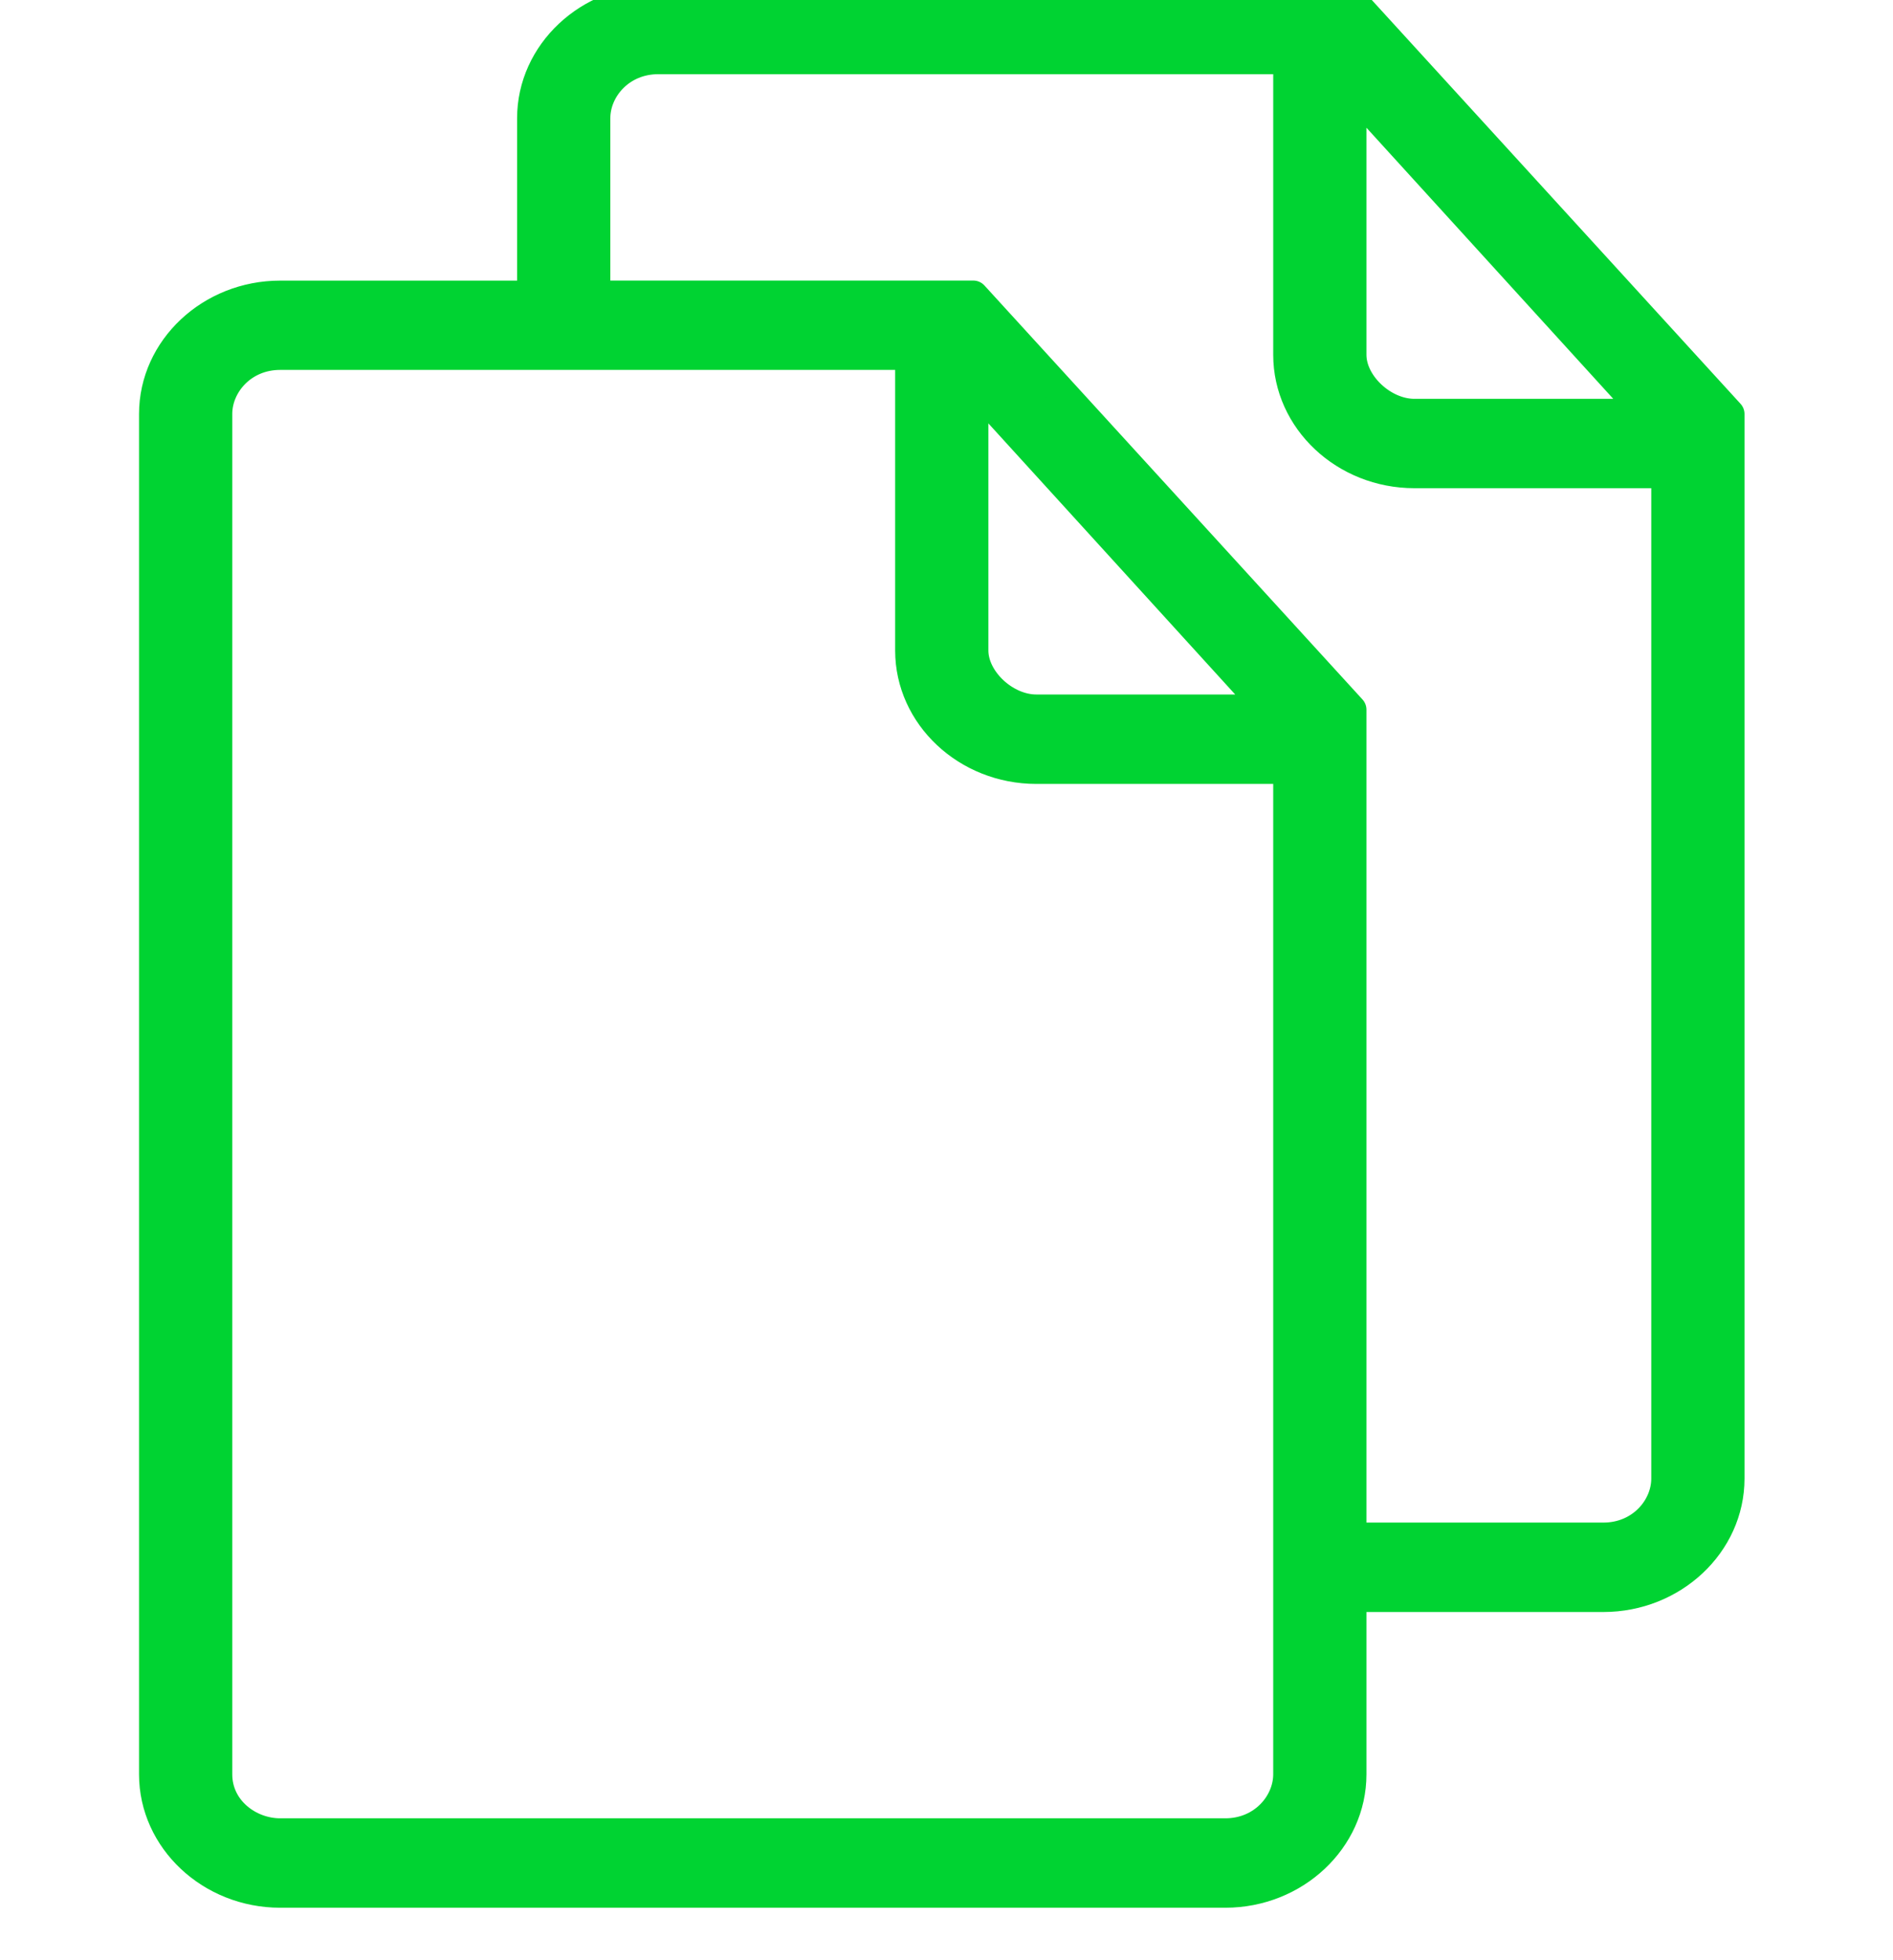
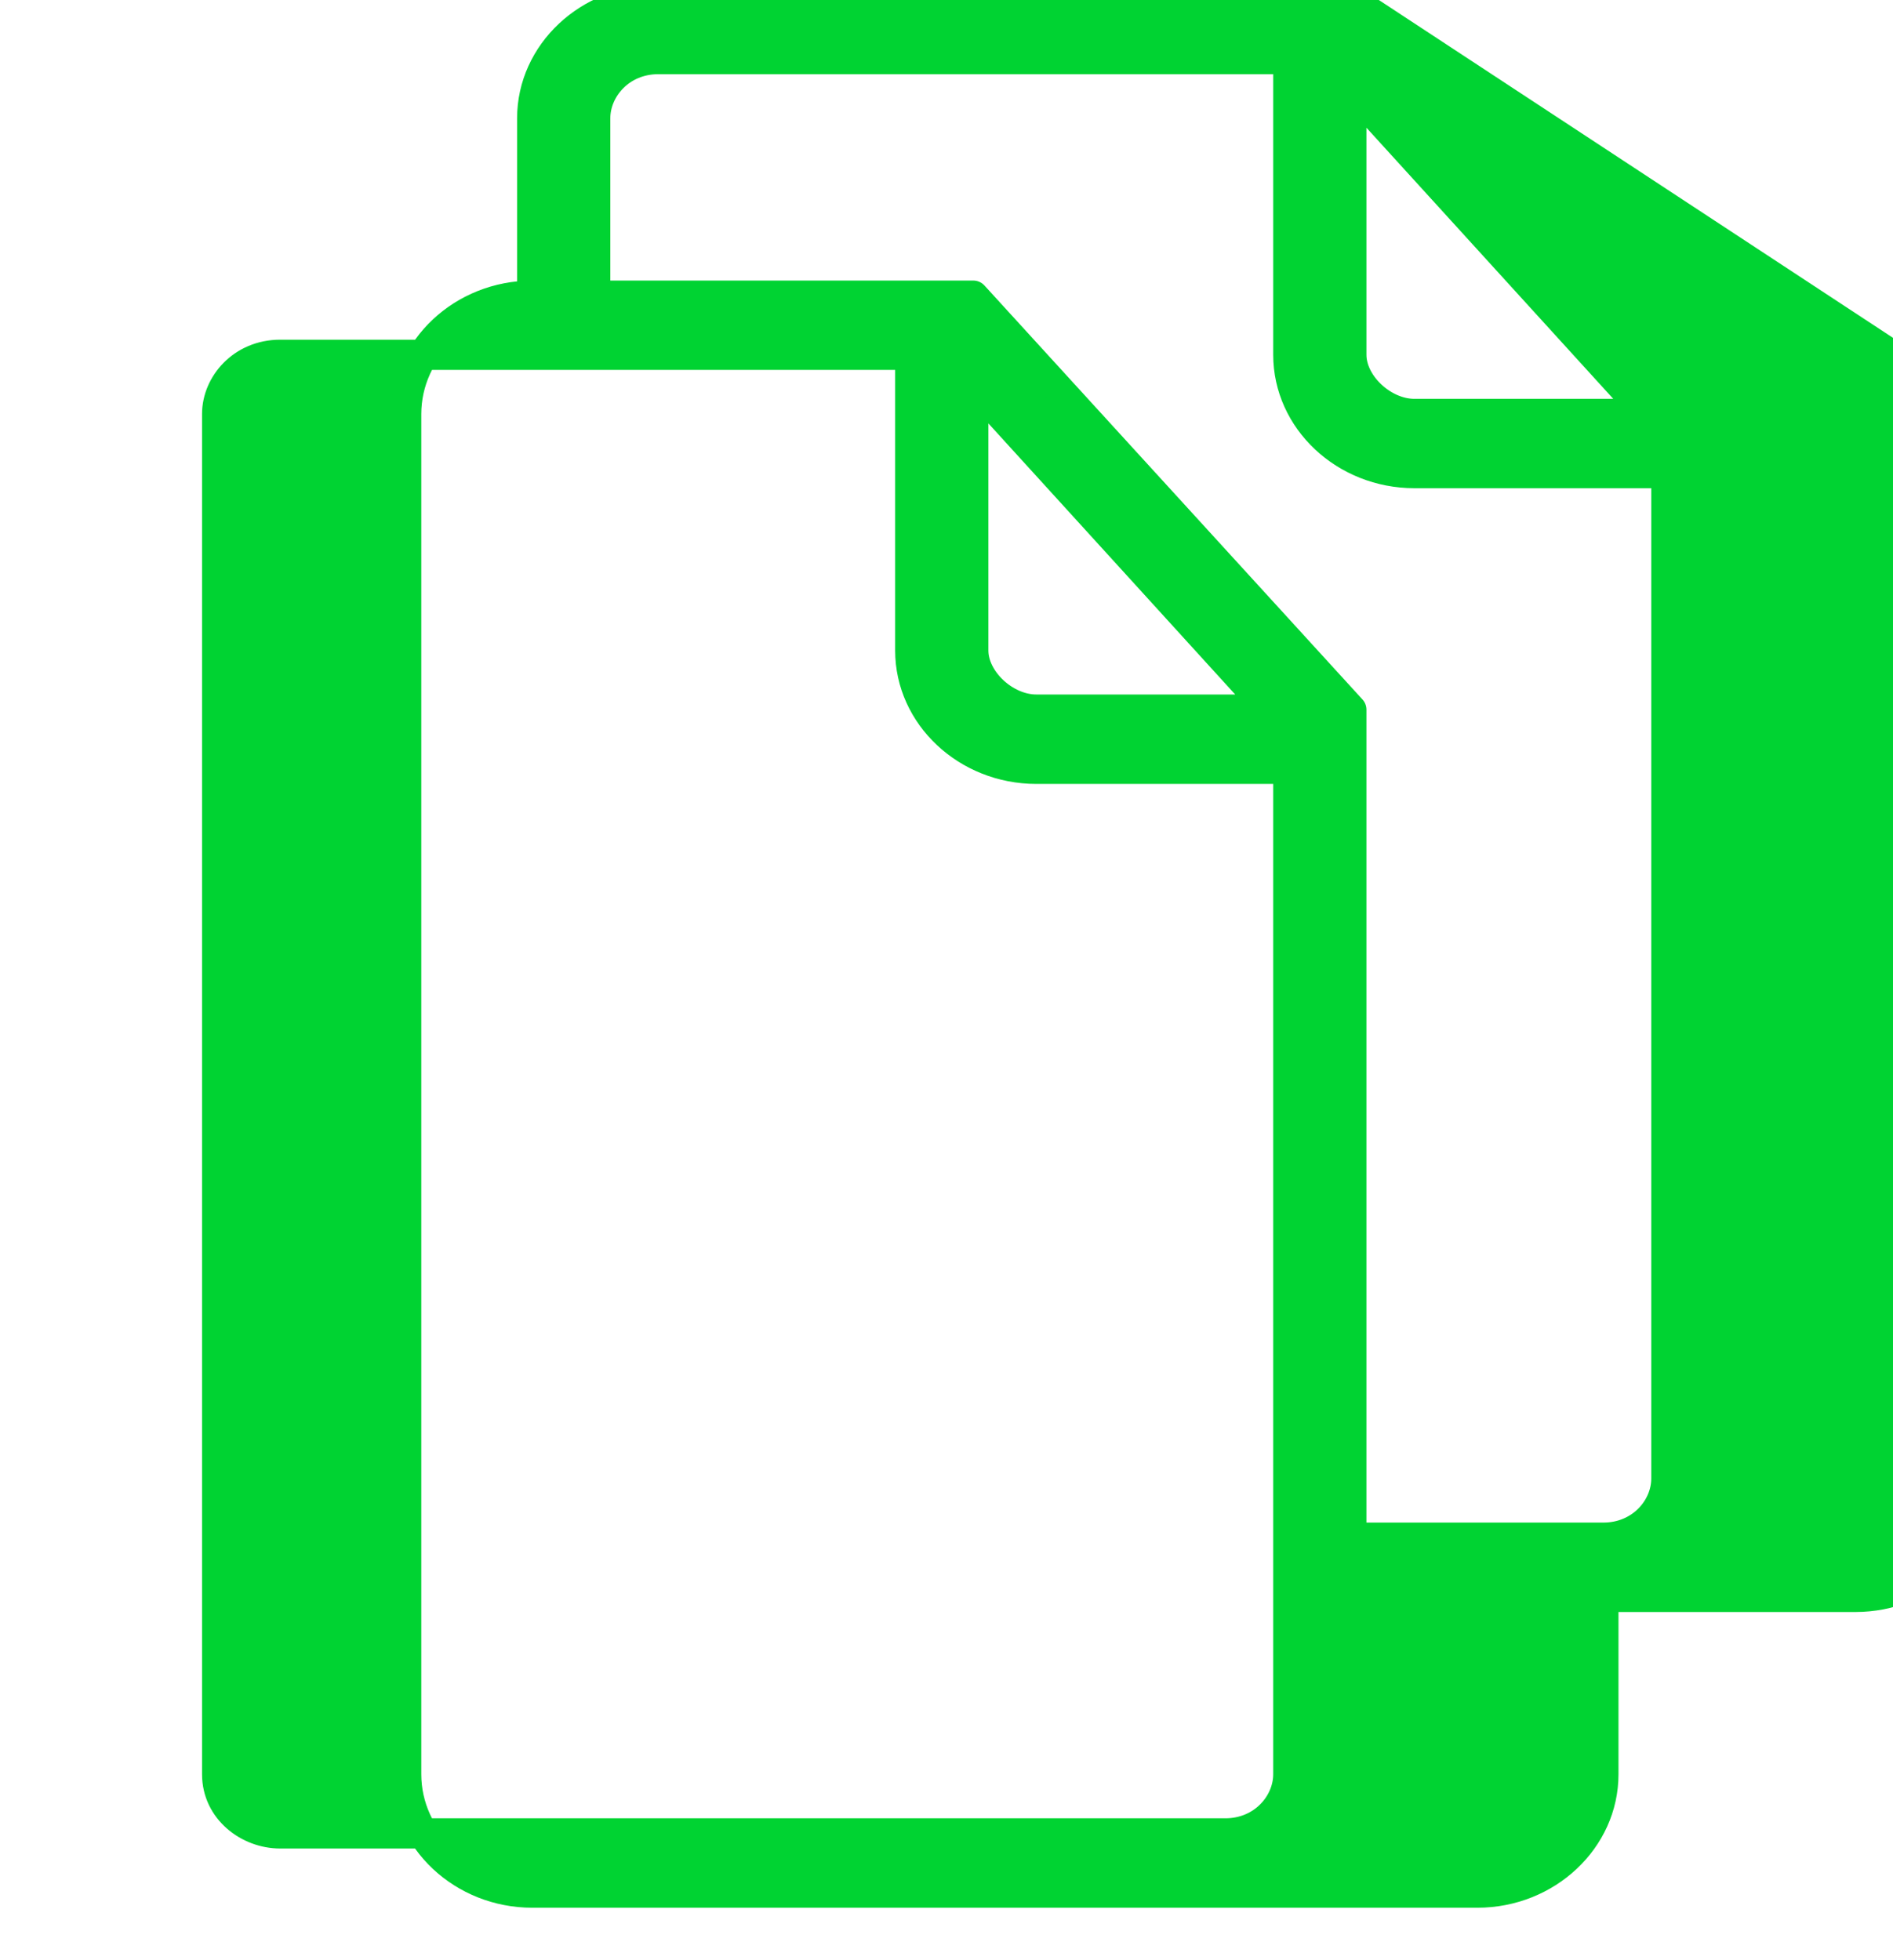
<svg xmlns="http://www.w3.org/2000/svg" width="28" height="29" version="1.1" viewBox="0 0 28 29" xml:space="preserve">
  <g transform="translate(-66.938)">
-     <path d="m86.926 0h-10.252c-1.025 0-1.864.787-1.864 1.75v2.625h-3.728c-1.025 0-1.864.787-1.864 1.75v20.125c0 .962.839 1.75 1.864 1.75h13.98c1.025 0 1.864-.788 1.864-1.75v-2.625h3.728c1.025 0 1.864-.788 1.864-1.75v-15.75zm0 1.312 4.38 4.812h-3.448c-.466 0-.932-.437-.932-.875zm-.932 24.937c0 .437-.373.875-.932.875h-13.98c-.466 0-.932-.35-.932-.875v-20.125c0-.437.373-.875.932-.875h9.32v4.375c0 .963.839 1.75 1.864 1.75h3.728zm-4.66-16.625v-3.938l4.38 4.812h-3.448c-.466 0-.932-.437-.932-.875zm10.252 12.25c0 .437-.373.875-.932.875h-3.728v-12.25l-5.592-6.125h-5.592v-2.625c0-.437.373-.875.932-.875h9.32v4.375c0 .963.839 1.75 1.864 1.75h3.728v14.875z" fill="#00d332" stroke="#00d332" stroke-linecap="round" stroke-linejoin="round" stroke-width=".447" />
+     <path d="m86.926 0h-10.252c-1.025 0-1.864.787-1.864 1.75v2.625c-1.025 0-1.864.787-1.864 1.75v20.125c0 .962.839 1.75 1.864 1.75h13.98c1.025 0 1.864-.788 1.864-1.75v-2.625h3.728c1.025 0 1.864-.788 1.864-1.75v-15.75zm0 1.312 4.38 4.812h-3.448c-.466 0-.932-.437-.932-.875zm-.932 24.937c0 .437-.373.875-.932.875h-13.98c-.466 0-.932-.35-.932-.875v-20.125c0-.437.373-.875.932-.875h9.32v4.375c0 .963.839 1.75 1.864 1.75h3.728zm-4.66-16.625v-3.938l4.38 4.812h-3.448c-.466 0-.932-.437-.932-.875zm10.252 12.25c0 .437-.373.875-.932.875h-3.728v-12.25l-5.592-6.125h-5.592v-2.625c0-.437.373-.875.932-.875h9.32v4.375c0 .963.839 1.75 1.864 1.75h3.728v14.875z" fill="#00d332" stroke="#00d332" stroke-linecap="round" stroke-linejoin="round" stroke-width=".447" />
  </g>
</svg>